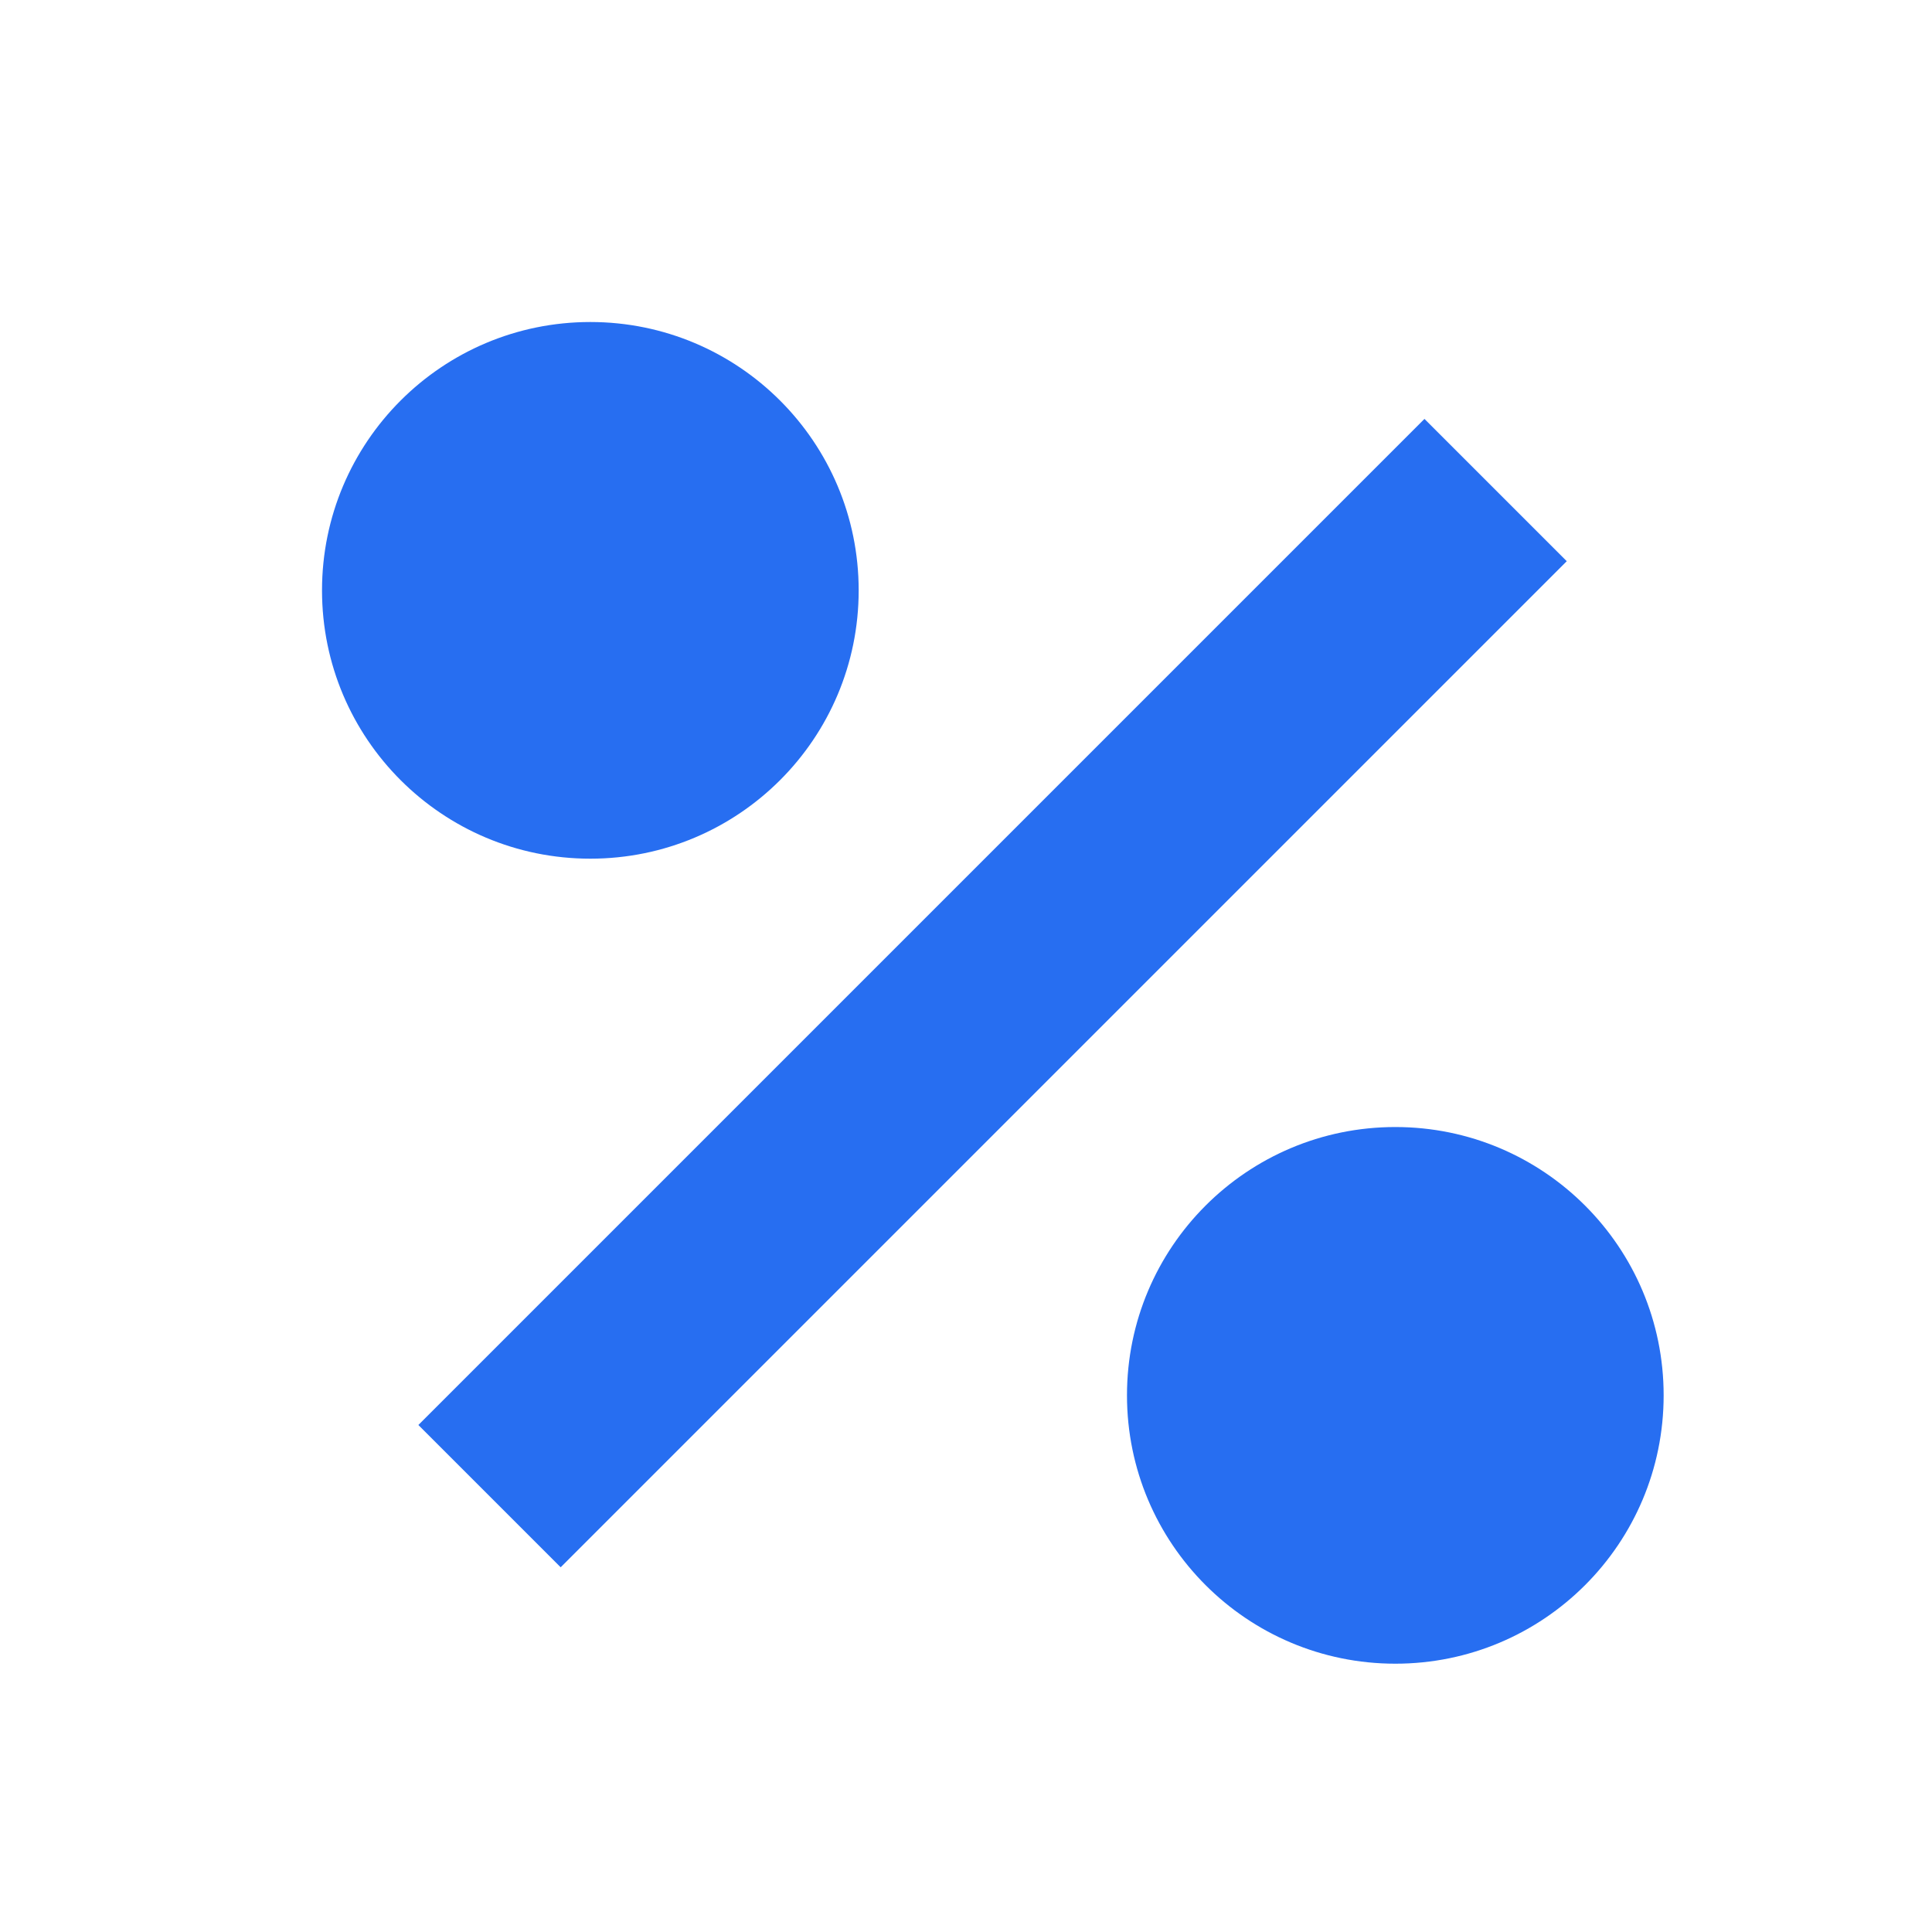
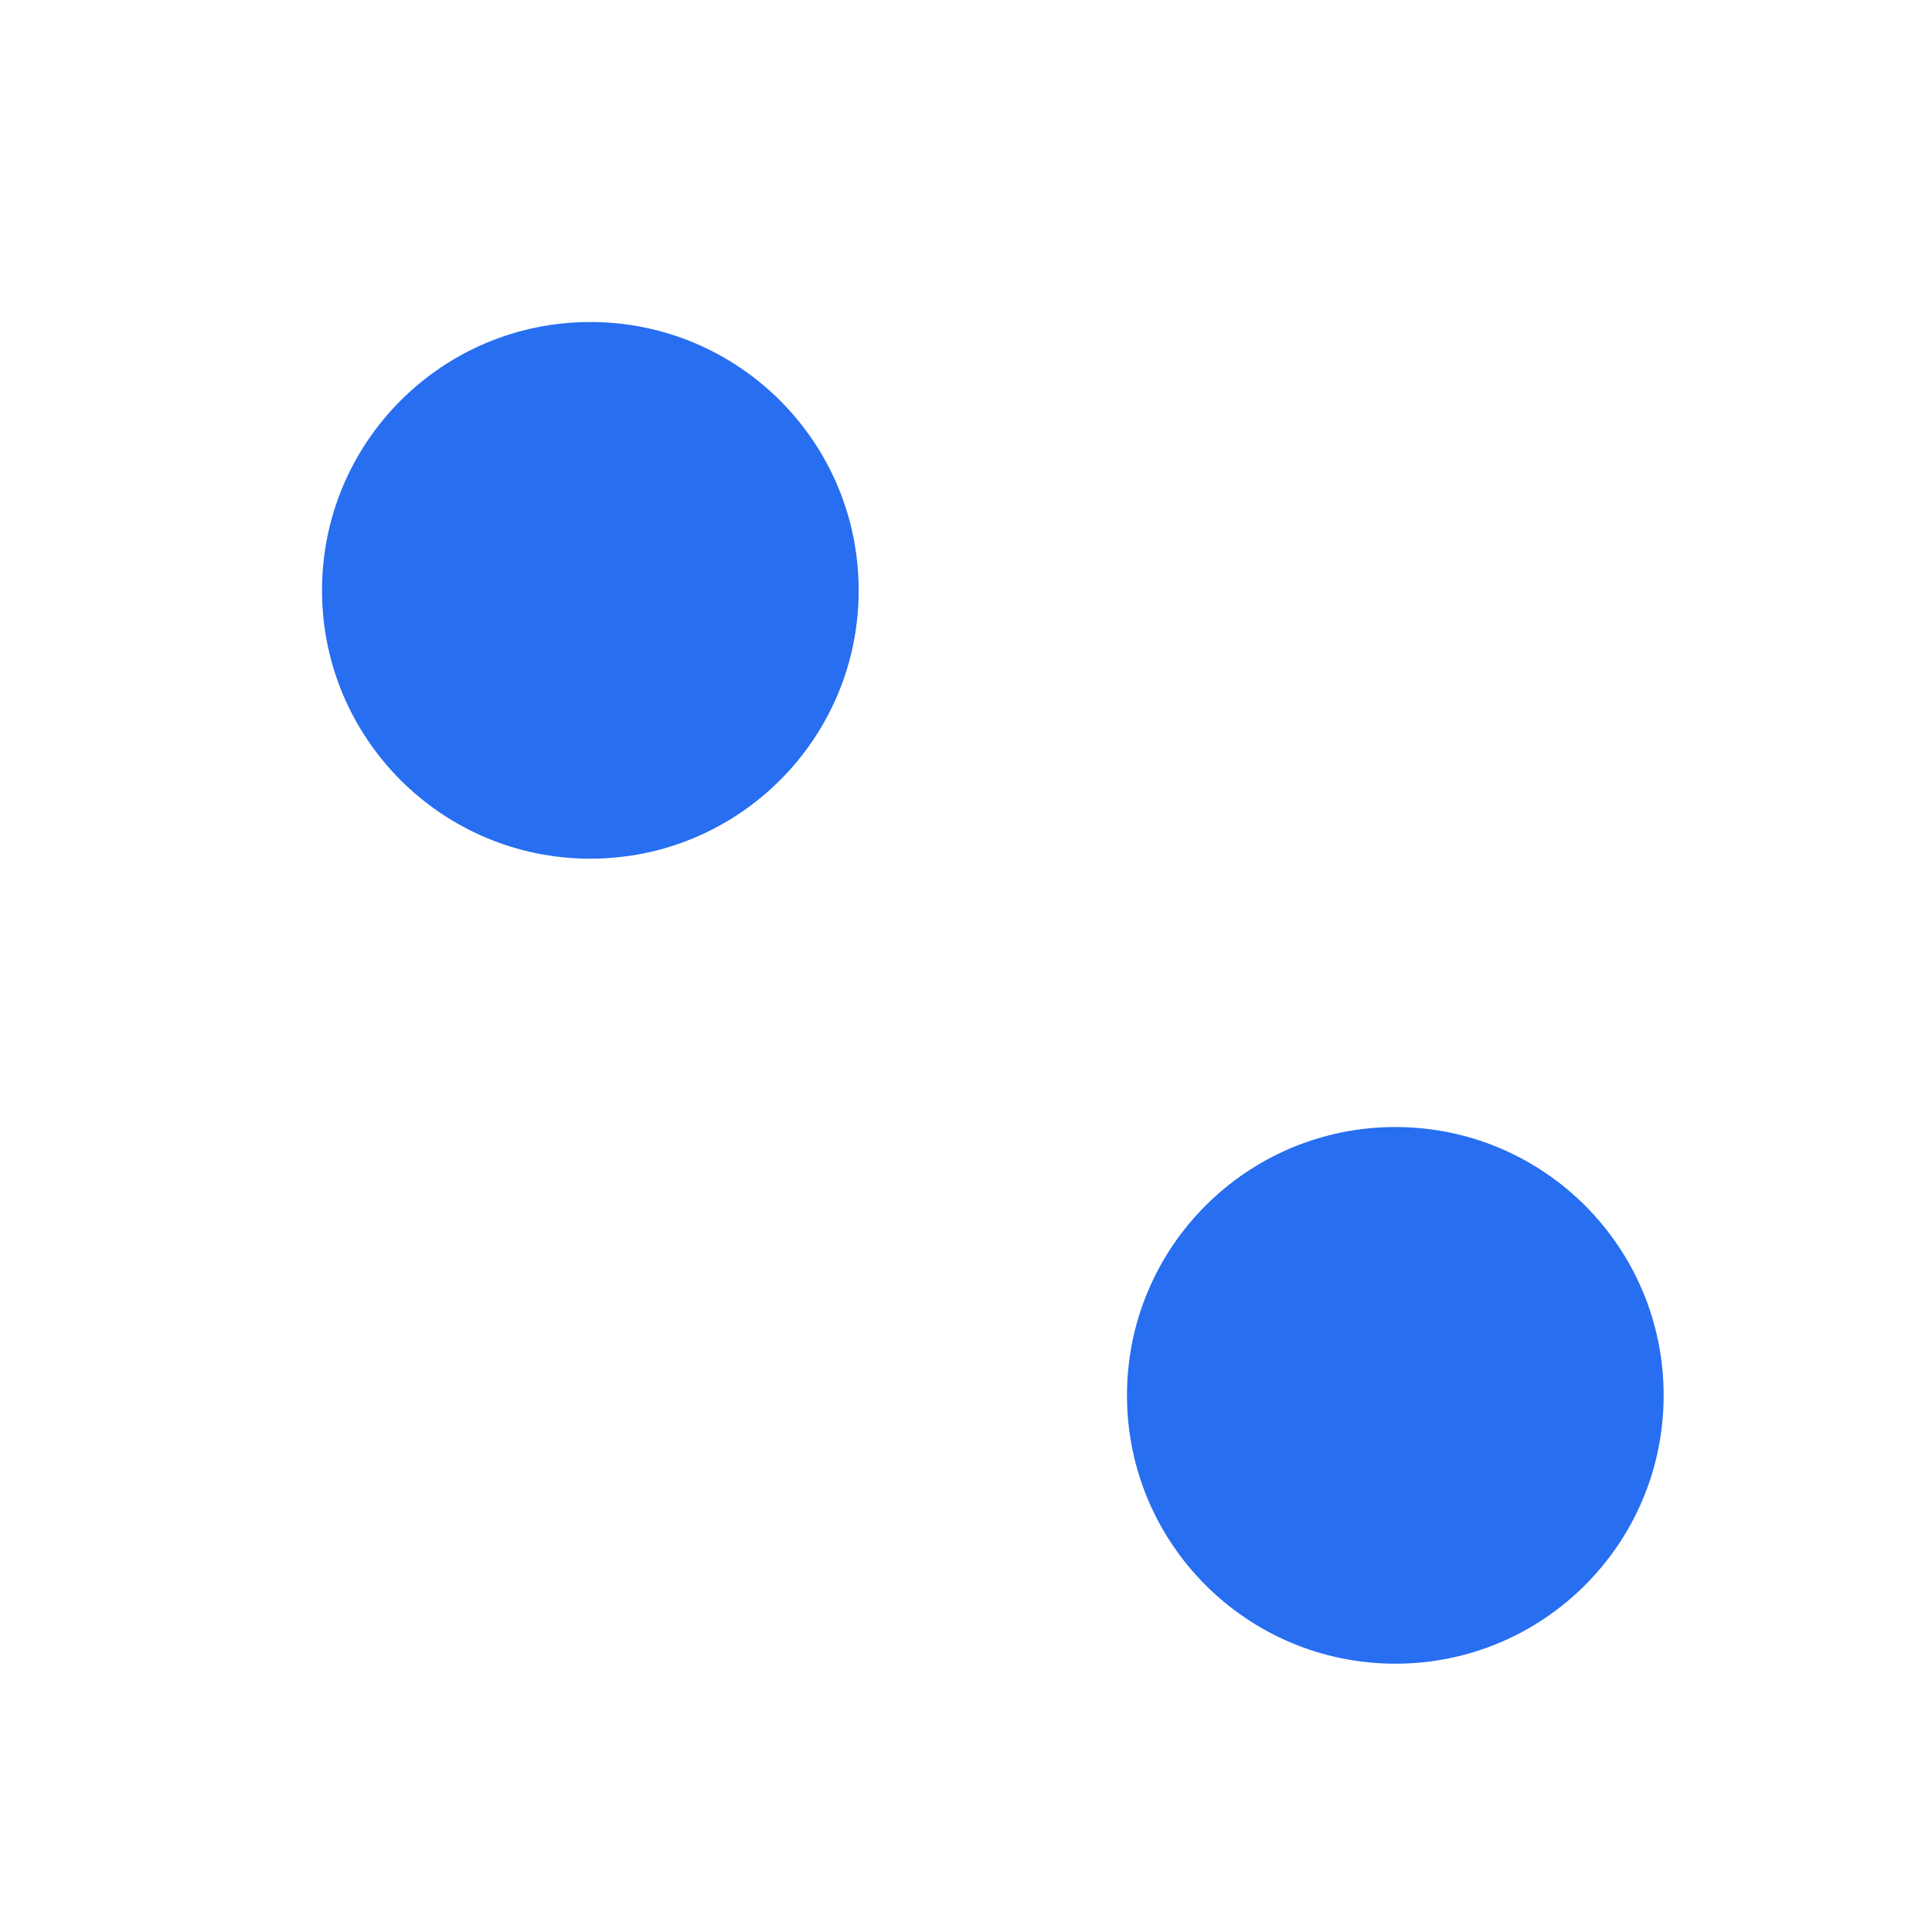
<svg xmlns="http://www.w3.org/2000/svg" width="40" height="40" viewBox="0 0 40 40" fill="none">
  <g clip-path="url(#clip0_4790_23414)">
    <path d="M12.222 6.667C9.153 6.667 6.667 9.153 6.667 12.223C6.667 15.292 9.153 17.778 12.222 17.778C15.292 17.778 17.778 15.292 17.778 12.223C17.778 9.153 15.292 6.667 12.222 6.667Z" fill="#276EF1" />
    <path d="M28.889 23.334C25.82 23.334 23.333 25.82 23.333 28.889C23.333 31.959 25.82 34.445 28.889 34.445C31.958 34.445 34.444 31.959 34.444 28.889C34.444 25.82 31.958 23.334 28.889 23.334Z" fill="#276EF1" />
-     <path d="M8.662 29.503L29.492 8.673L32.438 11.619L11.608 32.449L8.662 29.503Z" fill="#276EF1" />
  </g>
  <defs>
    <clipPath id="clip0_4790_23414">
      <rect width="40" height="40" fill="white" />
    </clipPath>
  </defs>
</svg>